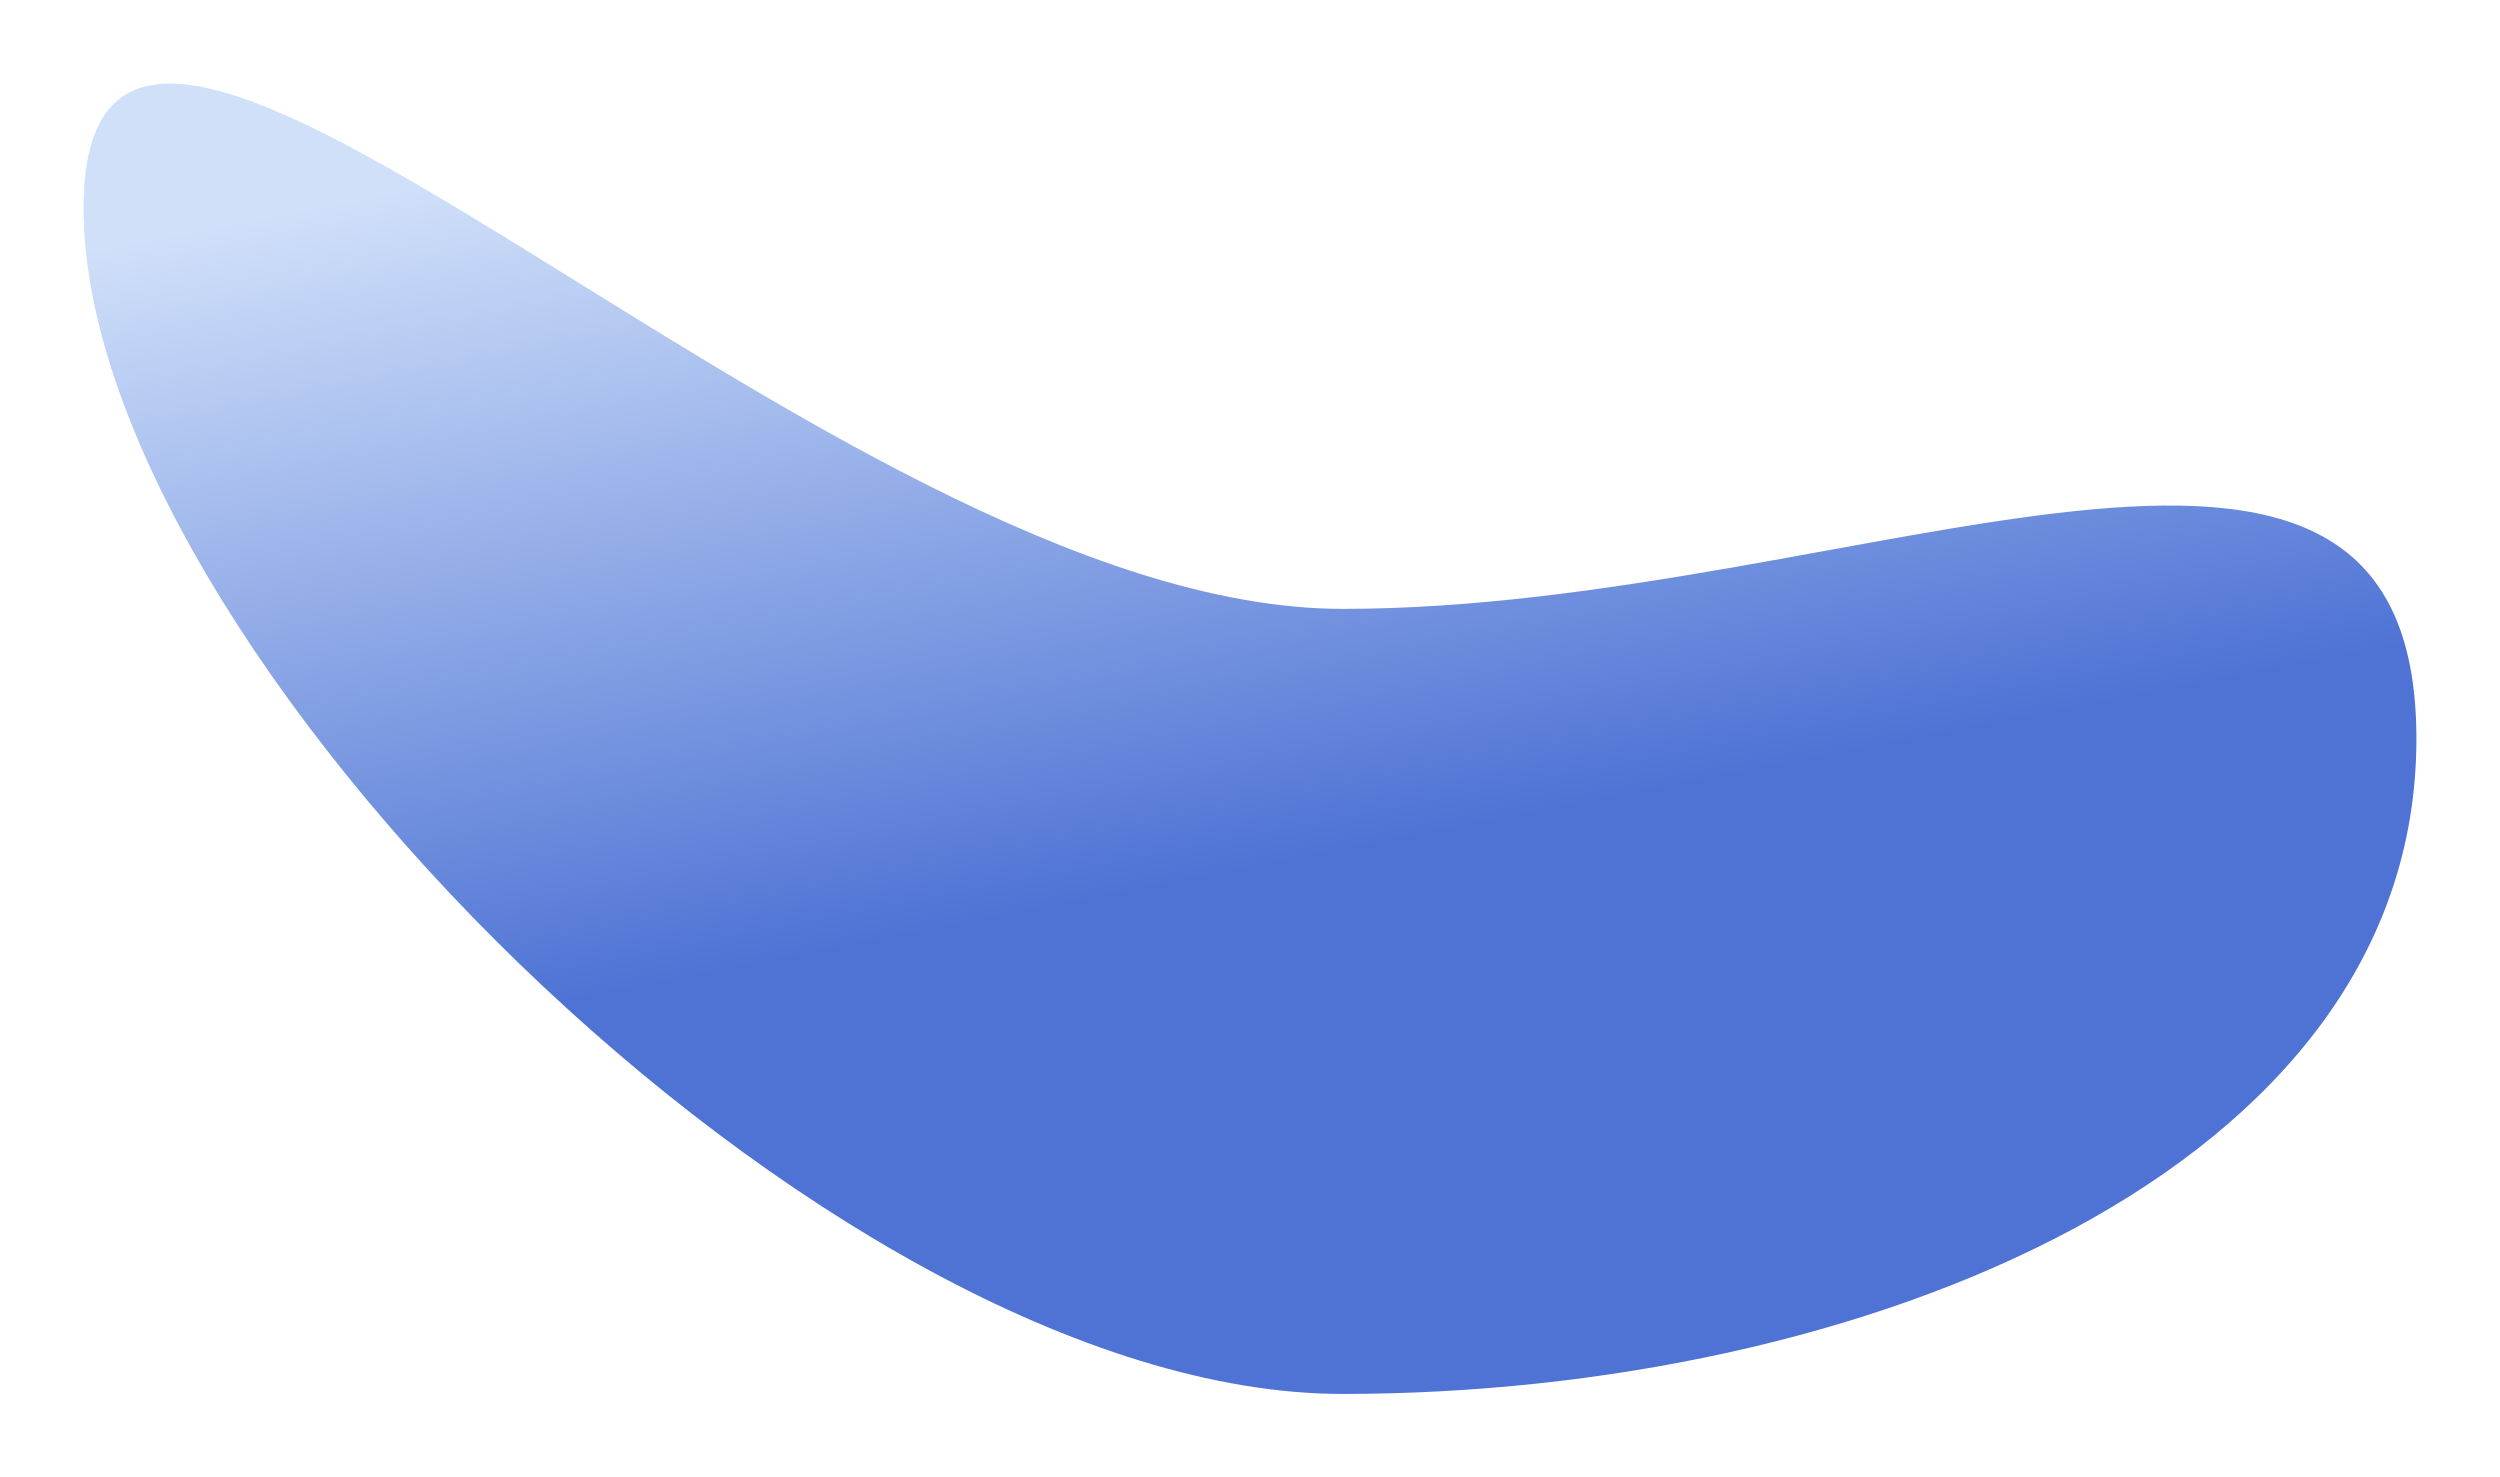
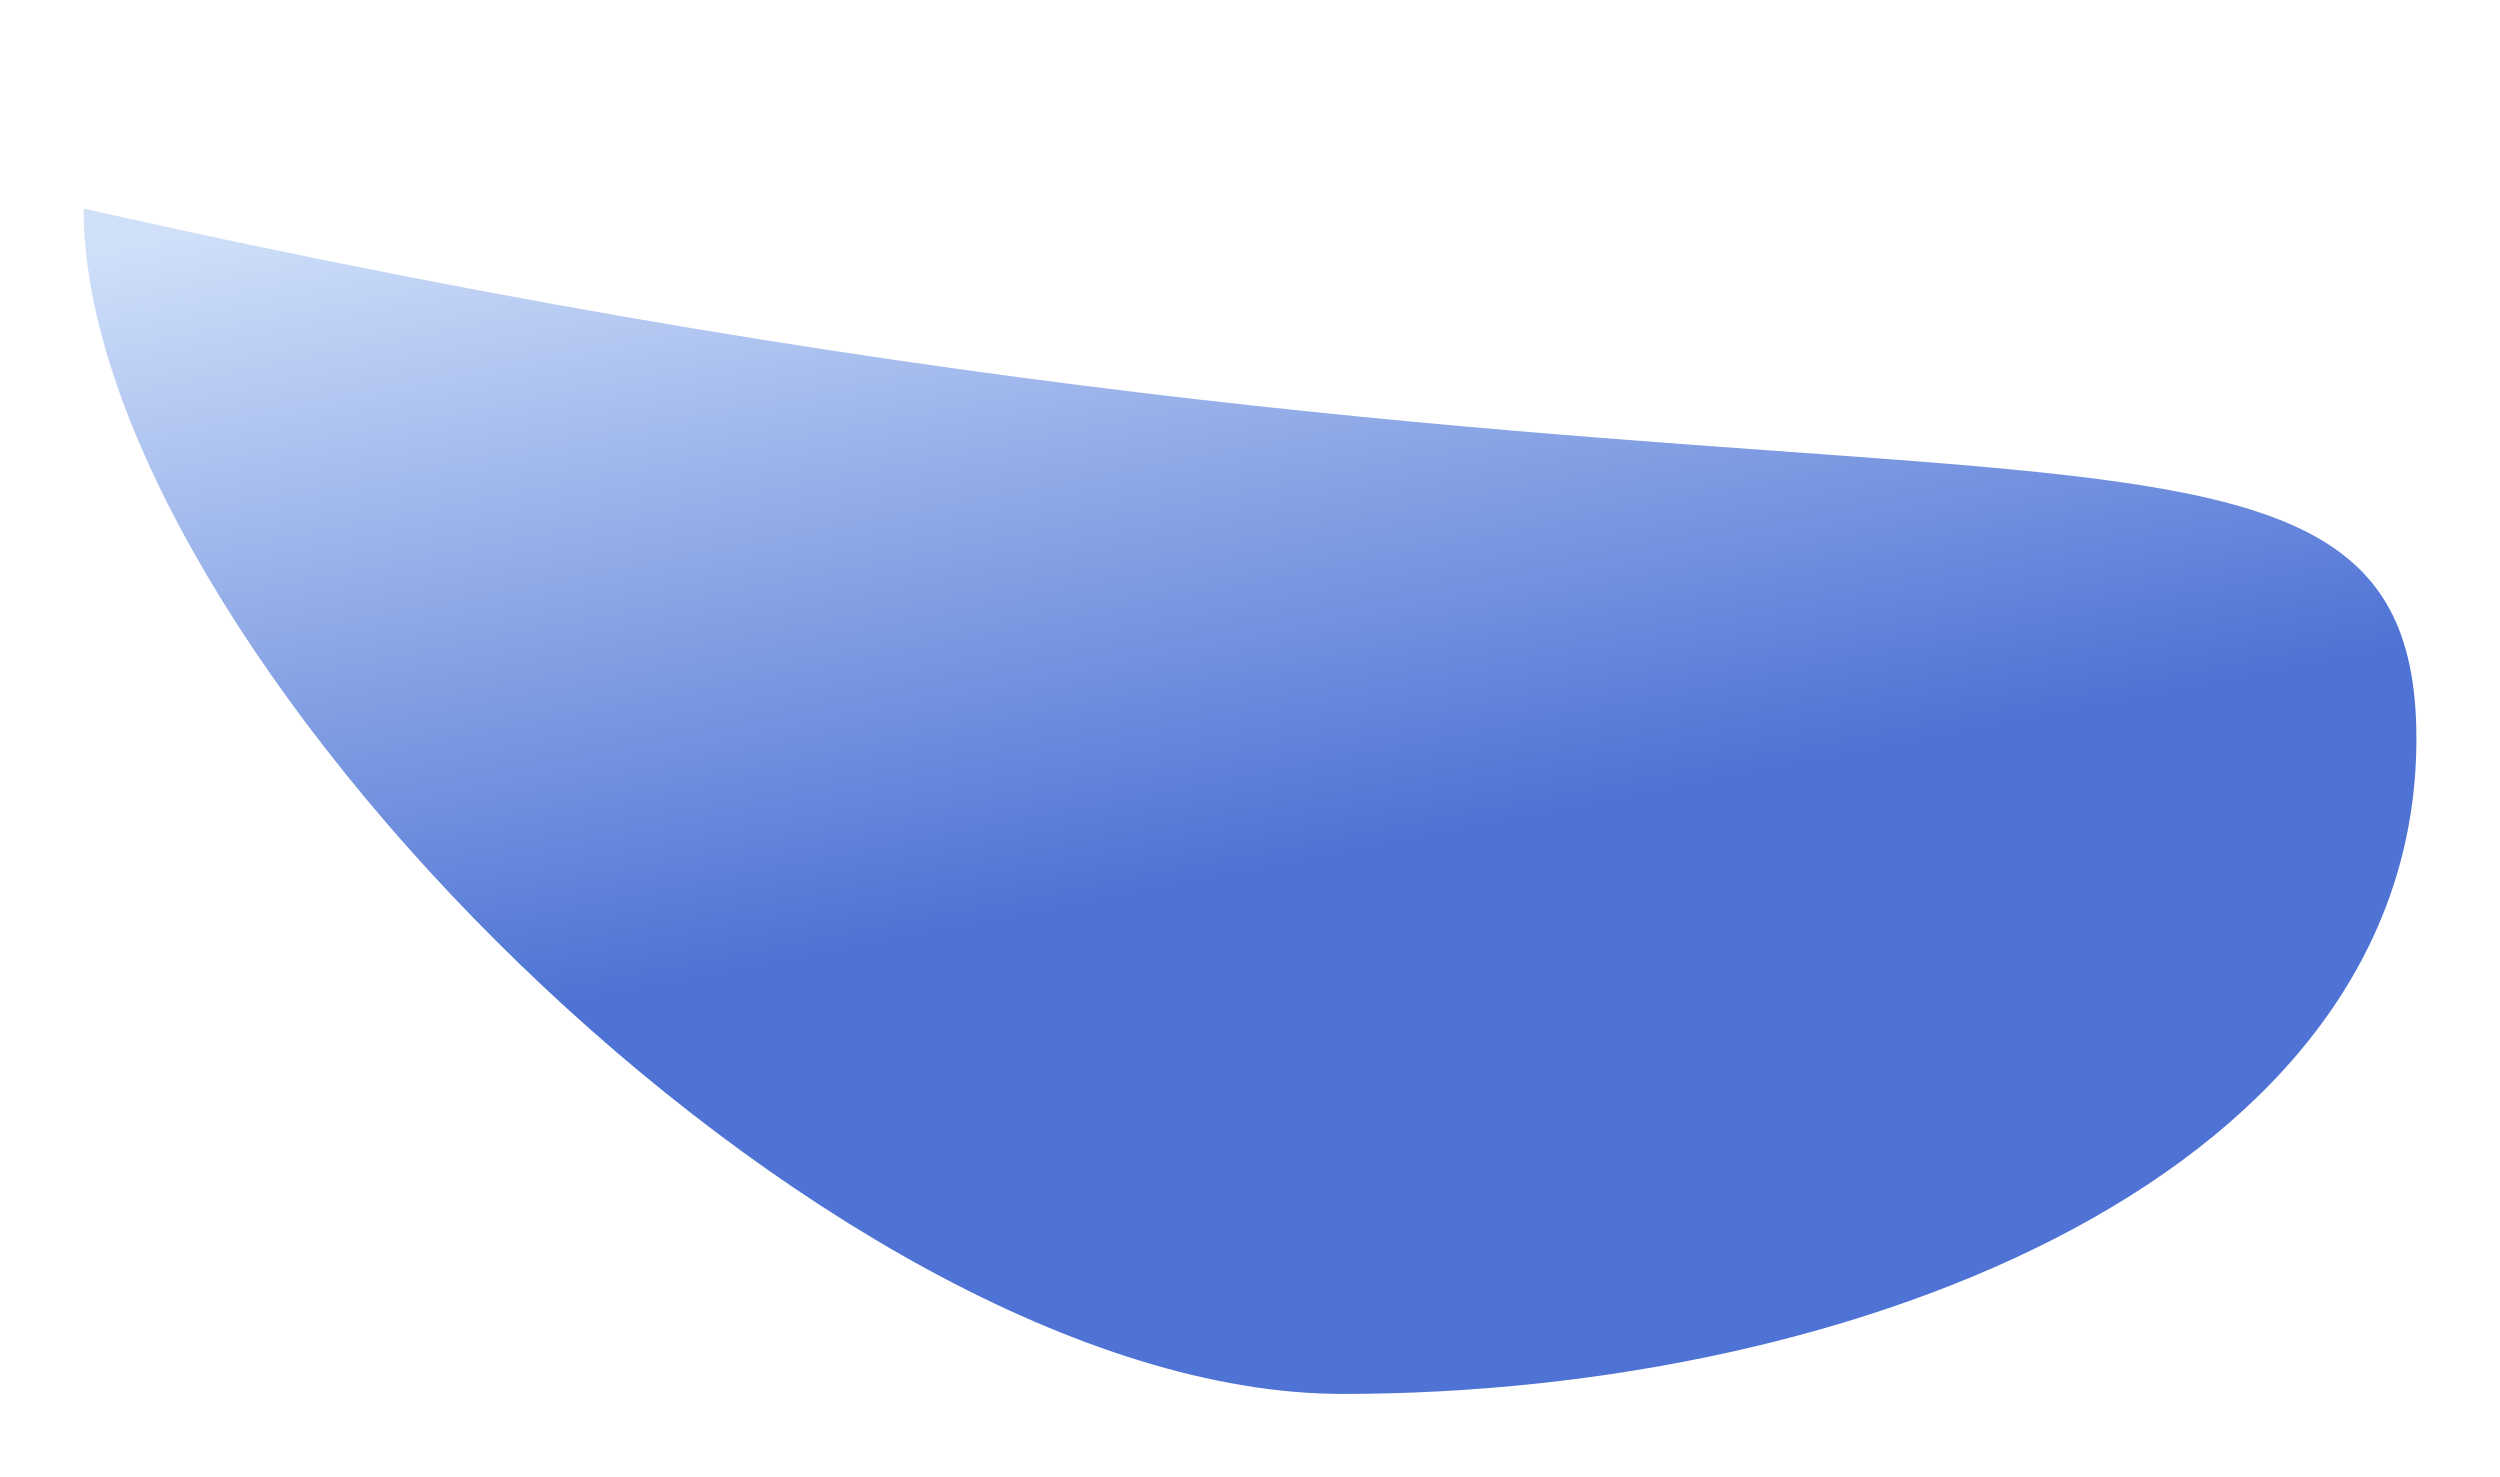
<svg xmlns="http://www.w3.org/2000/svg" width="1615" height="954" viewBox="0 0 1615 954" fill="none">
  <g filter="url(#filter0_f_996_3)">
-     <path d="M1561 477.296C1561 757.385 1200.88 900.478 867.302 900.478C533.724 900.478 54 414.813 54 134.724C54 -145.365 533.724 393.333 867.302 393.333C1200.88 393.333 1561 197.207 1561 477.296Z" fill="url(#paint0_linear_996_3)" fill-opacity="0.8" />
+     <path d="M1561 477.296C1561 757.385 1200.88 900.478 867.302 900.478C533.724 900.478 54 414.813 54 134.724C1200.88 393.333 1561 197.207 1561 477.296Z" fill="url(#paint0_linear_996_3)" fill-opacity="0.8" />
  </g>
  <defs>
    <filter id="filter0_f_996_3" x="0.667" y="0.667" width="1613.67" height="953.145" filterUnits="userSpaceOnUse" color-interpolation-filters="sRGB">
      <feFlood flood-opacity="0" result="BackgroundImageFix" />
      <feBlend mode="normal" in="SourceGraphic" in2="BackgroundImageFix" result="shape" />
      <feGaussianBlur stdDeviation="26.667" result="effect1_foregroundBlur_996_3" />
    </filter>
    <linearGradient id="paint0_linear_996_3" x1="616.037" y1="54" x2="718.093" y2="579.22" gradientUnits="userSpaceOnUse">
      <stop stop-color="#C4D8F8" />
      <stop offset="1" stop-color="#2250CA" />
    </linearGradient>
  </defs>
</svg>